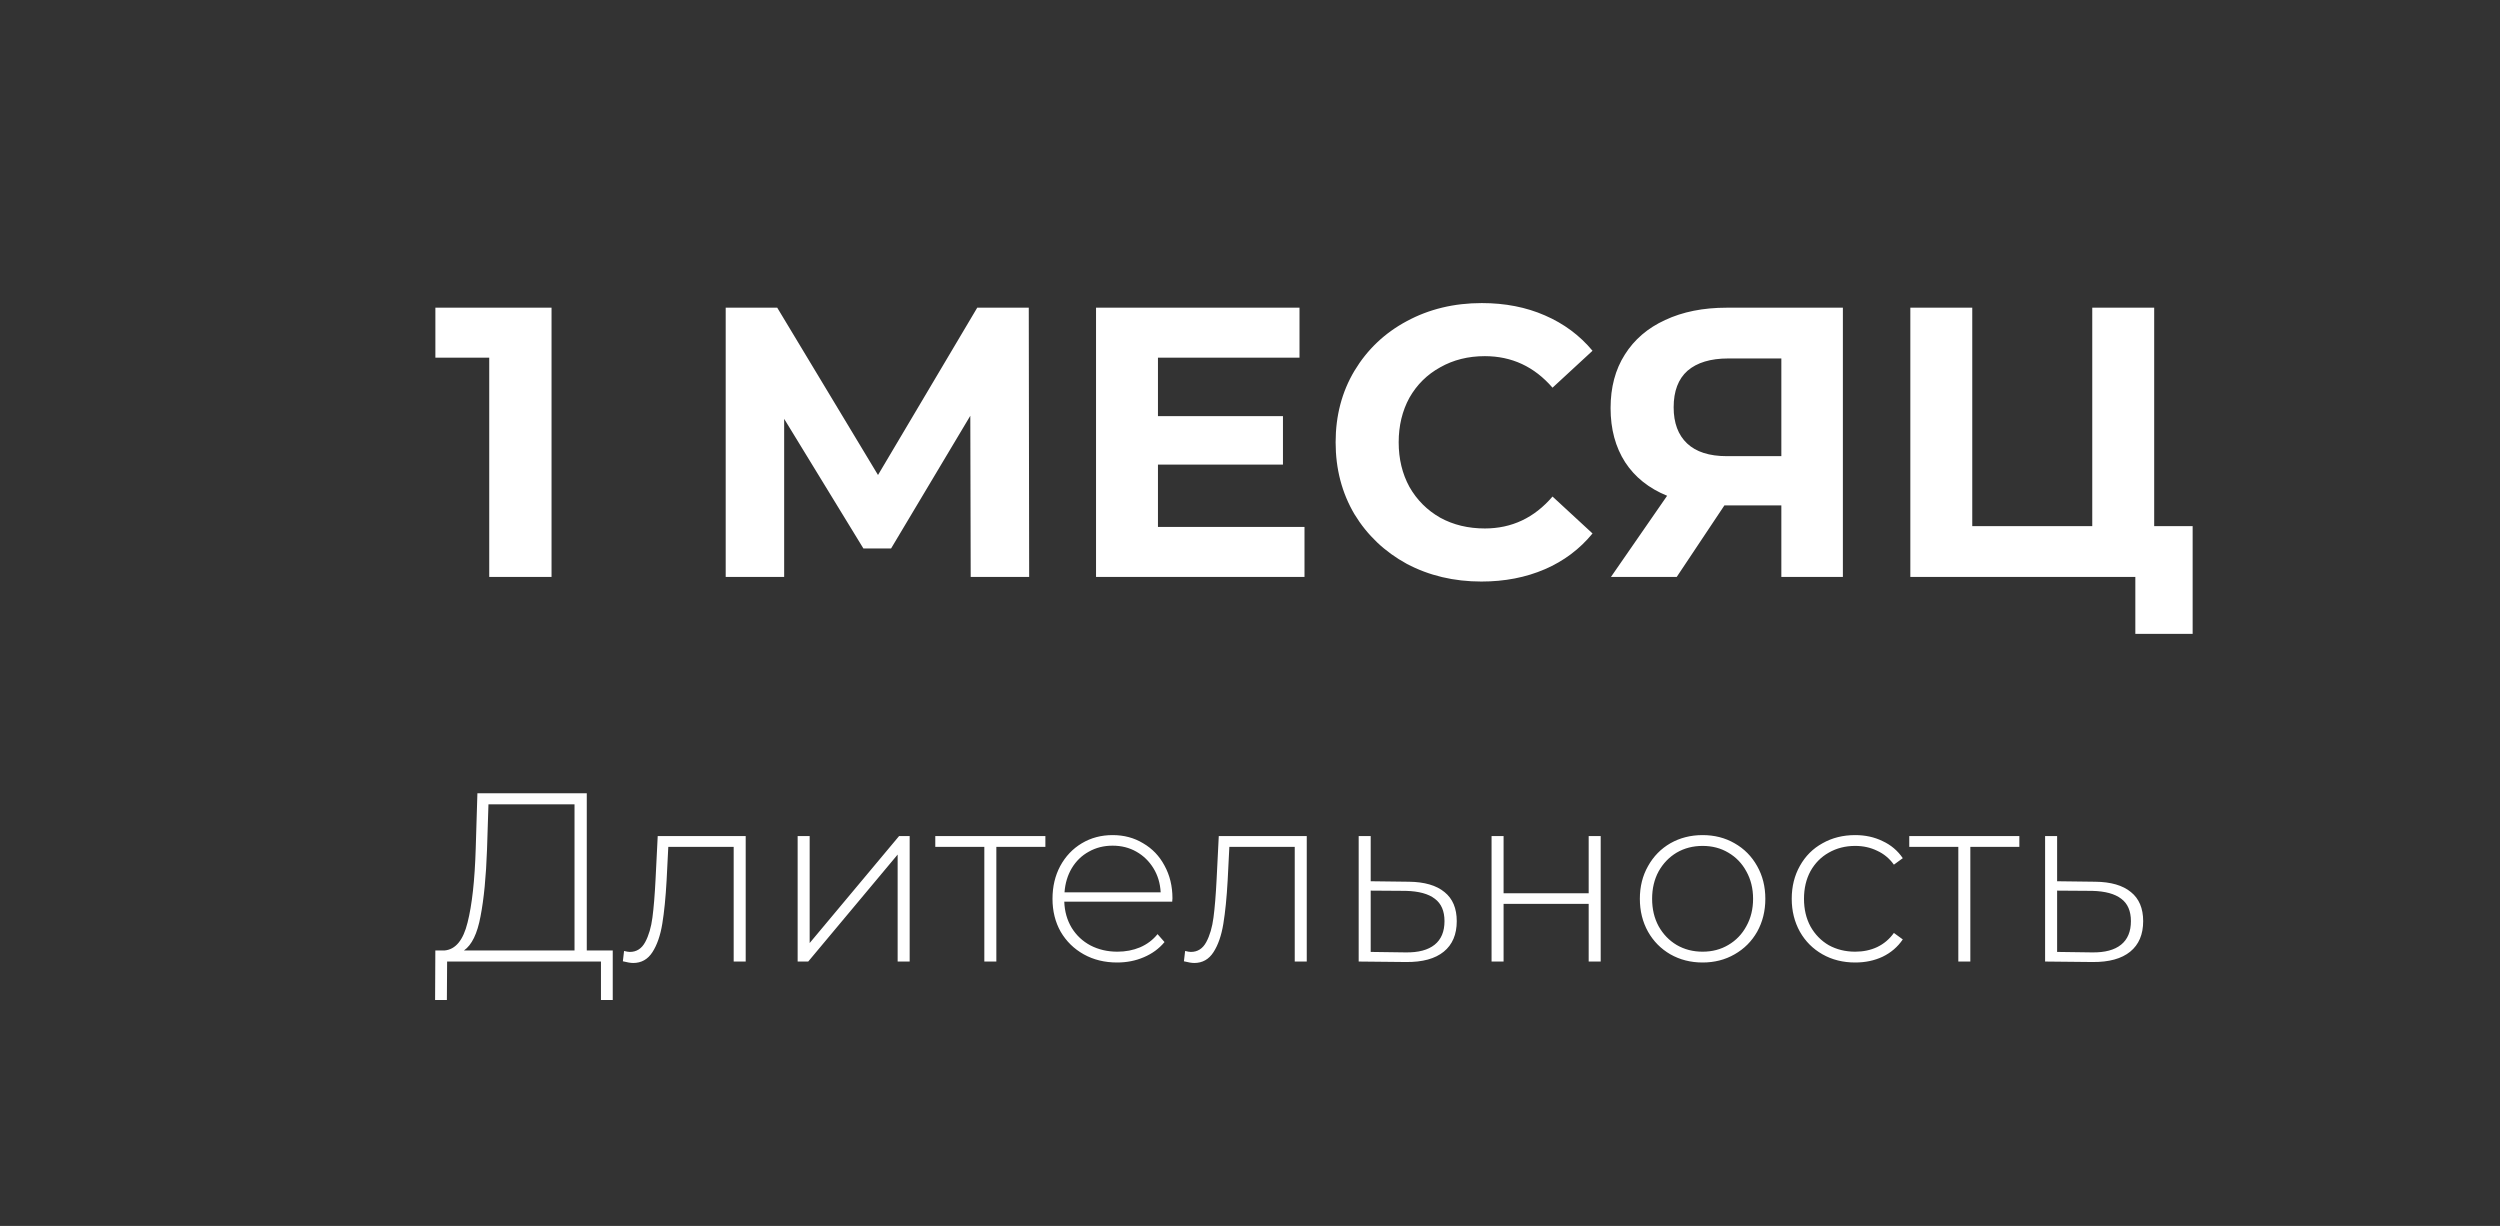
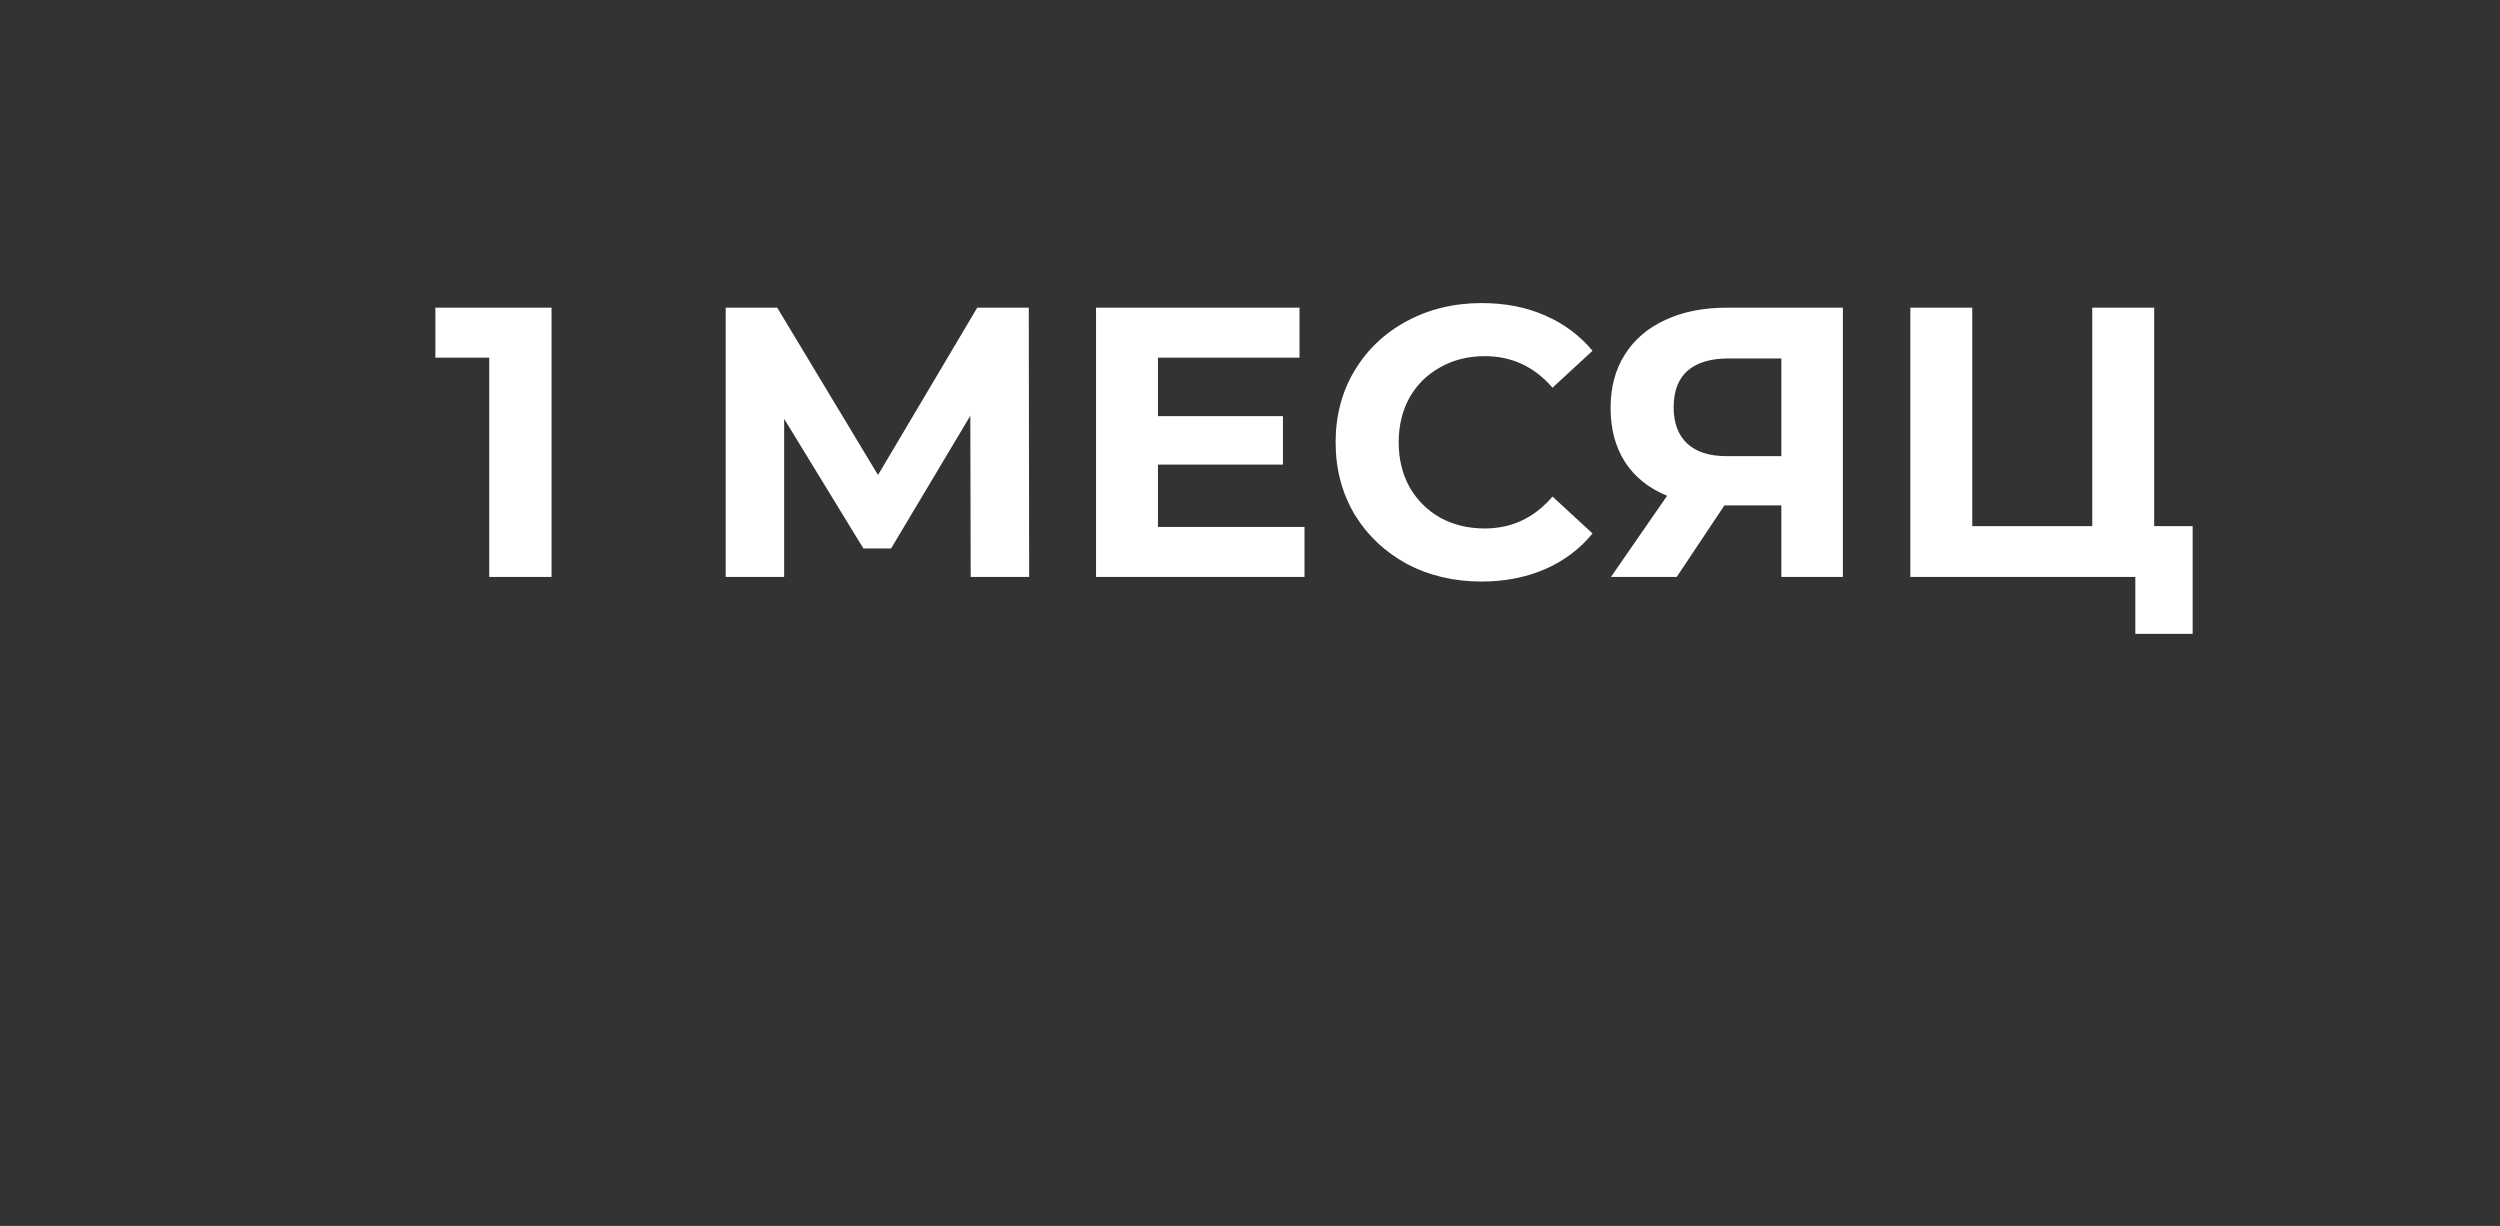
<svg xmlns="http://www.w3.org/2000/svg" width="104" height="51" viewBox="0 0 104 51" fill="none">
  <rect x="0" y="0" width="104" height="51" fill="#333333" stroke="none" />
  <path d="M22.944 12.8V24H20.352V14.88H18.112V12.8H22.944ZM40.381 24L40.365 17.296L37.069 22.816H35.917L32.621 17.424V24H30.189V12.8H32.333L36.525 19.76L40.653 12.8H42.797L42.813 24H40.381ZM54.267 21.92V24H45.595V12.8H54.059V14.88H48.171V17.312H53.371V19.328H48.171V21.92H54.267ZM61.626 24.192C60.484 24.192 59.45 23.947 58.522 23.456C57.604 22.955 56.879 22.267 56.346 21.392C55.823 20.507 55.562 19.509 55.562 18.4C55.562 17.291 55.823 16.299 56.346 15.424C56.879 14.539 57.604 13.851 58.522 13.36C59.45 12.859 60.489 12.608 61.642 12.608C62.612 12.608 63.487 12.779 64.266 13.12C65.055 13.461 65.716 13.952 66.249 14.592L64.585 16.128C63.828 15.253 62.889 14.816 61.77 14.816C61.076 14.816 60.458 14.971 59.913 15.28C59.37 15.579 58.943 16 58.633 16.544C58.335 17.088 58.185 17.707 58.185 18.4C58.185 19.093 58.335 19.712 58.633 20.256C58.943 20.8 59.37 21.227 59.913 21.536C60.458 21.835 61.076 21.984 61.77 21.984C62.889 21.984 63.828 21.541 64.585 20.656L66.249 22.192C65.716 22.843 65.055 23.339 64.266 23.68C63.476 24.021 62.596 24.192 61.626 24.192ZM76.664 12.8V24H74.104V21.024H71.736L69.752 24H67.016L69.352 20.624C68.595 20.315 68.013 19.851 67.608 19.232C67.203 18.603 67 17.851 67 16.976C67 16.112 67.198 15.371 67.592 14.752C67.987 14.123 68.547 13.643 69.272 13.312C69.998 12.971 70.851 12.8 71.832 12.8H76.664ZM71.896 14.912C71.16 14.912 70.595 15.083 70.2 15.424C69.816 15.765 69.624 16.272 69.624 16.944C69.624 17.595 69.811 18.096 70.184 18.448C70.558 18.8 71.107 18.976 71.832 18.976H74.104V14.912H71.896ZM91.214 21.888V26.368H88.83V24H79.47V12.8H82.046V21.888H87.038V12.8H89.614V21.888H91.214Z" fill="white" />
-   <path d="M25.49 39.54V41.6H25V40H18.6L18.59 41.6H18.1L18.11 39.54H18.49C18.95 39.5 19.27 39.113 19.45 38.38C19.637 37.647 19.75 36.62 19.79 35.3L19.86 33H24.41V39.54H25.49ZM20.26 35.34C20.22 36.473 20.13 37.4 19.99 38.12C19.857 38.84 19.627 39.313 19.3 39.54H23.9V33.46H20.32L20.26 35.34ZM31.021 34.78V40H30.521V35.23H27.801L27.731 36.62C27.691 37.34 27.631 37.943 27.551 38.43C27.471 38.917 27.335 39.31 27.141 39.61C26.948 39.91 26.681 40.06 26.341 40.06C26.241 40.06 26.098 40.037 25.911 39.99L25.961 39.56C26.068 39.587 26.148 39.6 26.201 39.6C26.481 39.6 26.695 39.463 26.841 39.19C26.988 38.917 27.088 38.577 27.141 38.17C27.195 37.763 27.238 37.233 27.271 36.58L27.361 34.78H31.021ZM33.182 34.78H33.682V39.23L37.402 34.78H37.842V40H37.342V35.55L33.622 40H33.182V34.78ZM43.488 35.23H41.448V40H40.948V35.23H38.908V34.78H43.488V35.23ZM48.764 37.51H44.274C44.288 37.917 44.391 38.28 44.584 38.6C44.778 38.913 45.038 39.157 45.364 39.33C45.698 39.503 46.071 39.59 46.484 39.59C46.824 39.59 47.138 39.53 47.424 39.41C47.718 39.283 47.961 39.1 48.154 38.86L48.444 39.19C48.218 39.463 47.931 39.673 47.584 39.82C47.244 39.967 46.874 40.04 46.474 40.04C45.954 40.04 45.491 39.927 45.084 39.7C44.678 39.473 44.358 39.16 44.124 38.76C43.898 38.36 43.784 37.903 43.784 37.39C43.784 36.883 43.891 36.43 44.104 36.03C44.324 35.623 44.624 35.307 45.004 35.08C45.384 34.853 45.811 34.74 46.284 34.74C46.758 34.74 47.181 34.853 47.554 35.08C47.934 35.3 48.231 35.61 48.444 36.01C48.664 36.41 48.774 36.863 48.774 37.37L48.764 37.51ZM46.284 35.18C45.918 35.18 45.588 35.263 45.294 35.43C45.001 35.59 44.764 35.82 44.584 36.12C44.411 36.413 44.311 36.747 44.284 37.12H48.284C48.264 36.747 48.164 36.413 47.984 36.12C47.804 35.827 47.568 35.597 47.274 35.43C46.981 35.263 46.651 35.18 46.284 35.18ZM54.361 34.78V40H53.861V35.23H51.141L51.071 36.62C51.031 37.34 50.971 37.943 50.891 38.43C50.811 38.917 50.675 39.31 50.481 39.61C50.288 39.91 50.021 40.06 49.681 40.06C49.581 40.06 49.438 40.037 49.251 39.99L49.301 39.56C49.408 39.587 49.488 39.6 49.541 39.6C49.821 39.6 50.035 39.463 50.181 39.19C50.328 38.917 50.428 38.577 50.481 38.17C50.535 37.763 50.578 37.233 50.611 36.58L50.701 34.78H54.361ZM58.611 36.68C59.258 36.687 59.751 36.83 60.091 37.11C60.431 37.383 60.601 37.787 60.601 38.32C60.601 38.873 60.421 39.297 60.061 39.59C59.701 39.883 59.178 40.027 58.491 40.02L56.521 40V34.78H57.021V36.66L58.611 36.68ZM58.481 39.62C59.008 39.627 59.408 39.52 59.681 39.3C59.955 39.08 60.091 38.753 60.091 38.32C60.091 37.9 59.958 37.59 59.691 37.39C59.425 37.183 59.021 37.073 58.481 37.06L57.021 37.05V39.6L58.481 39.62ZM62.049 34.78H62.549V37.16H66.089V34.78H66.589V40H66.089V37.6H62.549V40H62.049V34.78ZM70.828 40.04C70.335 40.04 69.888 39.927 69.488 39.7C69.095 39.473 68.785 39.16 68.558 38.76C68.331 38.353 68.218 37.897 68.218 37.39C68.218 36.883 68.331 36.43 68.558 36.03C68.785 35.623 69.095 35.307 69.488 35.08C69.888 34.853 70.335 34.74 70.828 34.74C71.321 34.74 71.765 34.853 72.158 35.08C72.558 35.307 72.871 35.623 73.098 36.03C73.325 36.43 73.438 36.883 73.438 37.39C73.438 37.897 73.325 38.353 73.098 38.76C72.871 39.16 72.558 39.473 72.158 39.7C71.765 39.927 71.321 40.04 70.828 40.04ZM70.828 39.59C71.228 39.59 71.585 39.497 71.898 39.31C72.218 39.123 72.468 38.863 72.648 38.53C72.835 38.197 72.928 37.817 72.928 37.39C72.928 36.963 72.835 36.583 72.648 36.25C72.468 35.917 72.218 35.657 71.898 35.47C71.585 35.283 71.228 35.19 70.828 35.19C70.428 35.19 70.068 35.283 69.748 35.47C69.435 35.657 69.185 35.917 68.998 36.25C68.818 36.583 68.728 36.963 68.728 37.39C68.728 37.817 68.818 38.197 68.998 38.53C69.185 38.863 69.435 39.123 69.748 39.31C70.068 39.497 70.428 39.59 70.828 39.59ZM77.176 40.04C76.67 40.04 76.216 39.927 75.816 39.7C75.416 39.473 75.103 39.16 74.876 38.76C74.65 38.353 74.536 37.897 74.536 37.39C74.536 36.877 74.65 36.42 74.876 36.02C75.103 35.613 75.416 35.3 75.816 35.08C76.216 34.853 76.67 34.74 77.176 34.74C77.596 34.74 77.976 34.823 78.316 34.99C78.663 35.15 78.943 35.387 79.156 35.7L78.786 35.97C78.6 35.71 78.366 35.517 78.086 35.39C77.813 35.257 77.51 35.19 77.176 35.19C76.77 35.19 76.403 35.283 76.076 35.47C75.756 35.65 75.503 35.907 75.316 36.24C75.136 36.573 75.046 36.957 75.046 37.39C75.046 37.823 75.136 38.207 75.316 38.54C75.503 38.873 75.756 39.133 76.076 39.32C76.403 39.5 76.77 39.59 77.176 39.59C77.51 39.59 77.813 39.527 78.086 39.4C78.366 39.267 78.6 39.07 78.786 38.81L79.156 39.08C78.943 39.393 78.663 39.633 78.316 39.8C77.976 39.96 77.596 40.04 77.176 40.04ZM84.005 35.23H81.966V40H81.466V35.23H79.425V34.78H84.005V35.23ZM87.166 36.68C87.813 36.687 88.306 36.83 88.646 37.11C88.986 37.383 89.156 37.787 89.156 38.32C89.156 38.873 88.976 39.297 88.616 39.59C88.256 39.883 87.733 40.027 87.046 40.02L85.076 40V34.78H85.576V36.66L87.166 36.68ZM87.036 39.62C87.563 39.627 87.963 39.52 88.236 39.3C88.509 39.08 88.646 38.753 88.646 38.32C88.646 37.9 88.513 37.59 88.246 37.39C87.979 37.183 87.576 37.073 87.036 37.06L85.576 37.05V39.6L87.036 39.62Z" fill="white" />
</svg>